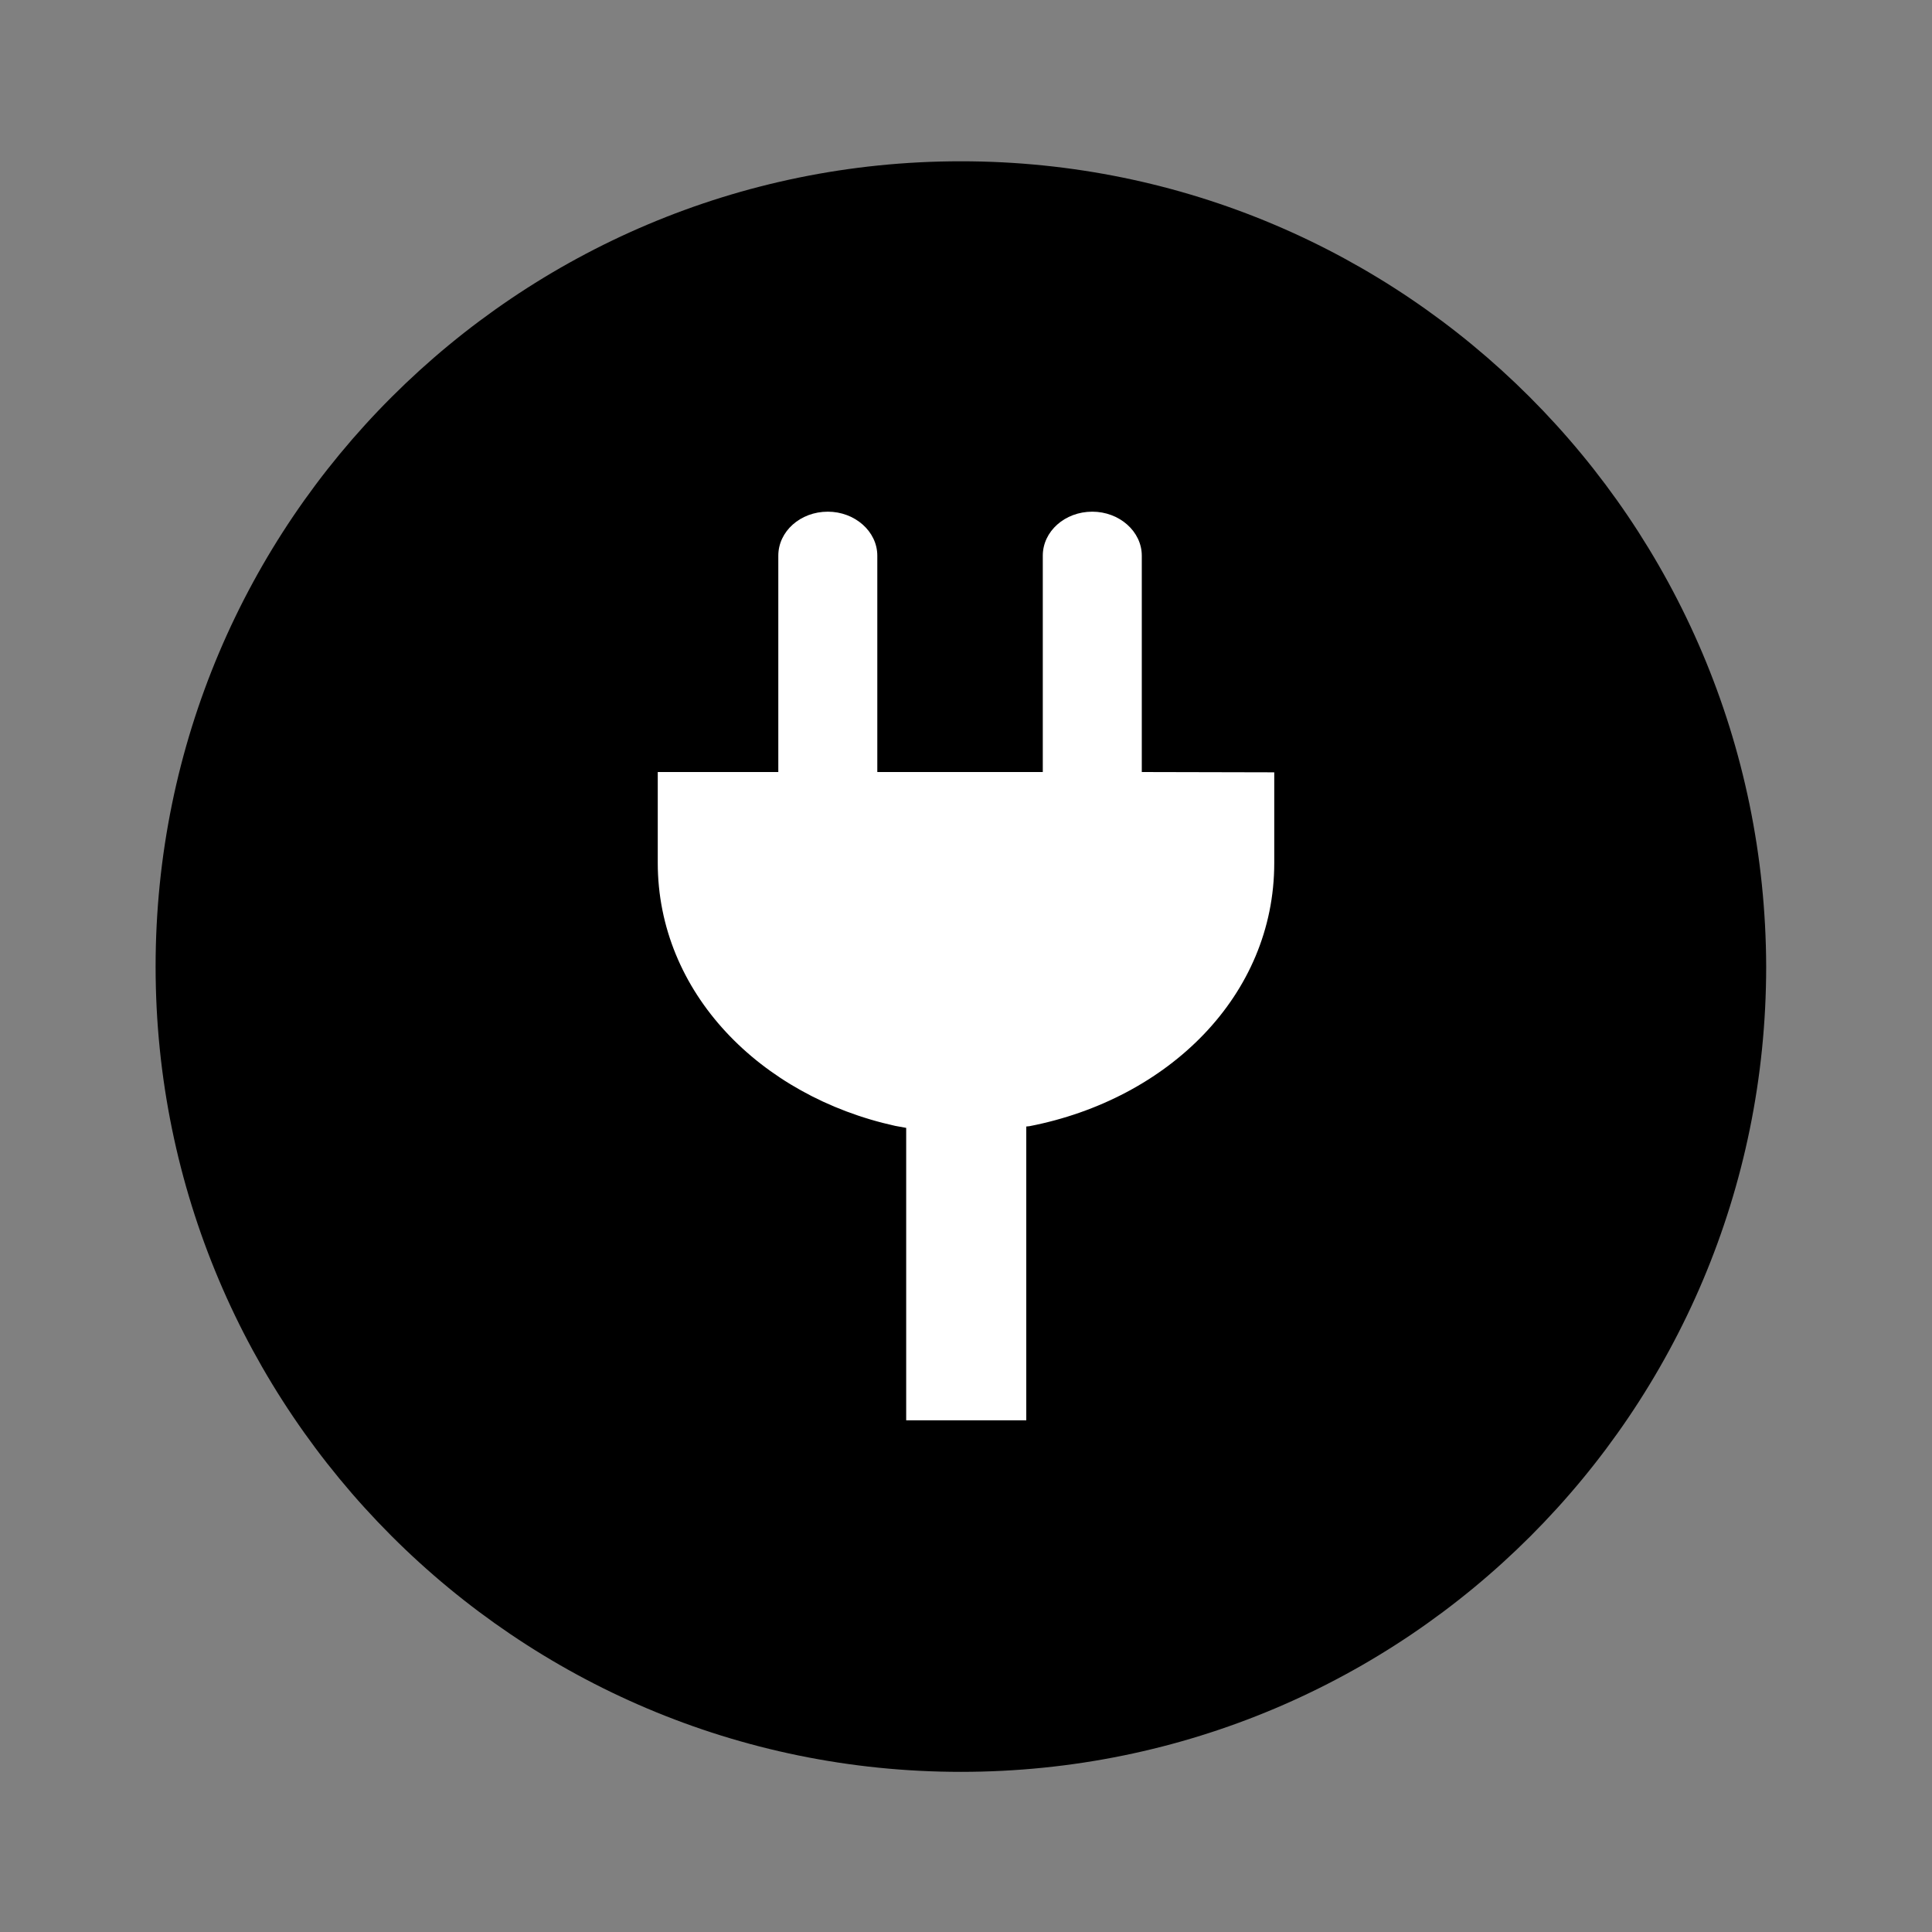
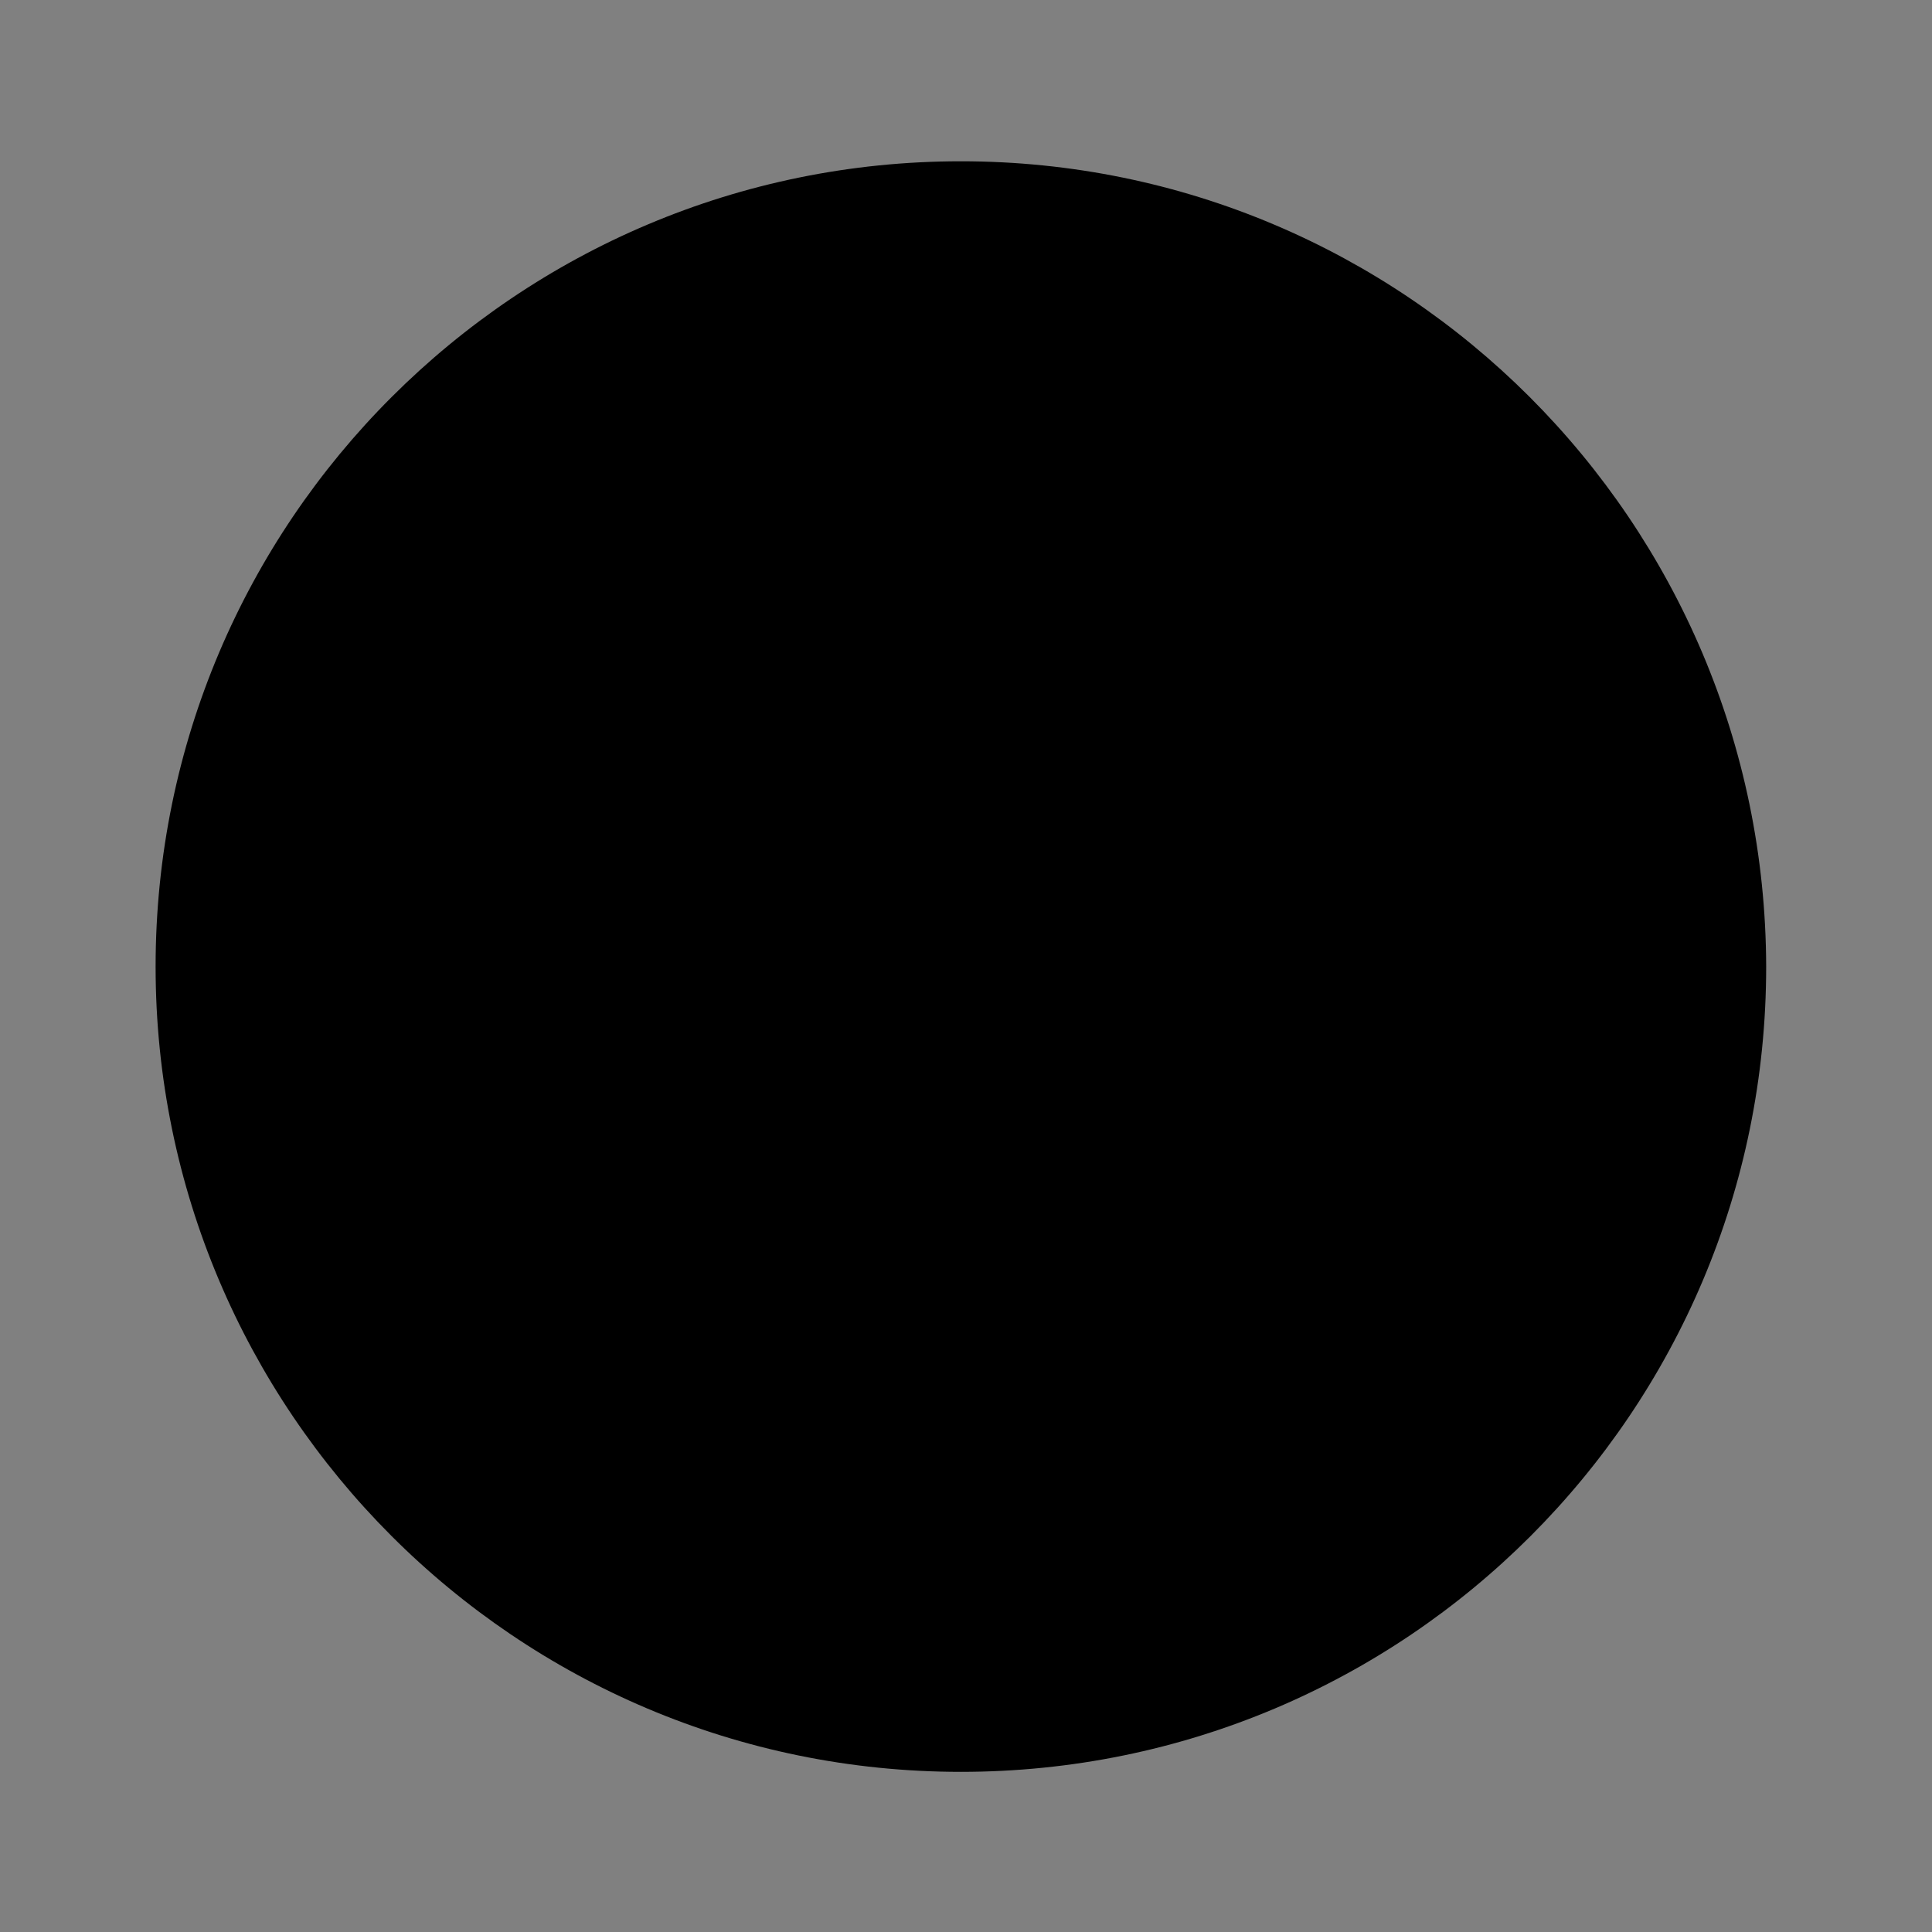
<svg xmlns="http://www.w3.org/2000/svg" xmlns:ns1="http://sodipodi.sourceforge.net/DTD/sodipodi-0.dtd" xmlns:ns2="http://www.inkscape.org/namespaces/inkscape" version="1.1" id="Calque_1" x="0px" y="0px" viewBox="0 0 170.1 170.1" style="enable-background:new 0 0 170.1 170.1;" xml:space="preserve" ns1:docname="recharge.svg" ns2:version="1.0.1 (3bc2e813f5, 2020-09-07)">
  <rect x="0" y="0" width="170.1" height="170.1" fill="#808080" stroke="none" />
  <defs id="defs25">
	
	
	
	
	
	
	
</defs>
  <ns1:namedview pagecolor="#ffffff" bordercolor="#666666" borderopacity="1" objecttolerance="10" gridtolerance="10" guidetolerance="10" ns2:pageopacity="0" ns2:pageshadow="2" ns2:window-width="1920" ns2:window-height="1017" id="namedview23" showgrid="false" ns2:zoom="2.4985302" ns2:cx="79.015243" ns2:cy="124.38179" ns2:window-x="-8" ns2:window-y="-8" ns2:window-maximized="1" ns2:current-layer="Calque_1" ns2:document-rotation="0" />
  <style type="text/css" id="style2">
	.st0{fill:#FFFFFF;}
	.st1{fill:#cf7a26;}
</style>
  <path class="st1" d="m 84.6,14.2 c -39.1,0 -70.9,31.7 -70.9,70.9 0,39.1 31.7,70.9 70.9,70.9 39.2,0 70.9,-31.7 70.9,-70.9 C 155.4,45.9 123.7,14.2 84.6,14.2 Z" id="path16" ns1:nodetypes="ssscs" style="fill:#000000" />
-   <path ns2:connector-curvature="0" id="path9905" d="M 100.527,67.972 V 48.924 c 0,-2.138 -1.977,-3.874 -4.358,-3.874 -2.421,0 -4.358,1.737 -4.358,3.874 V 67.972 H 77.241 V 48.924 c 0,-2.138 -1.977,-3.874 -4.358,-3.874 -2.421,0 -4.358,1.737 -4.358,3.874 v 19.048 h -10.614 v 7.99 c 0,11.421 8.999,20.541 20.904,23.164 l 0.969,0.176 V 125.05 h 10.573 V 99.182 l 0.282,-0.029 c 12.228,-2.381 21.55,-11.501 21.55,-23.164 v -7.991 z m 0,0" style="fill:#ffffff;fill-opacity:1;fill-rule:nonzero;stroke:none;stroke-width:10.331" />
</svg>